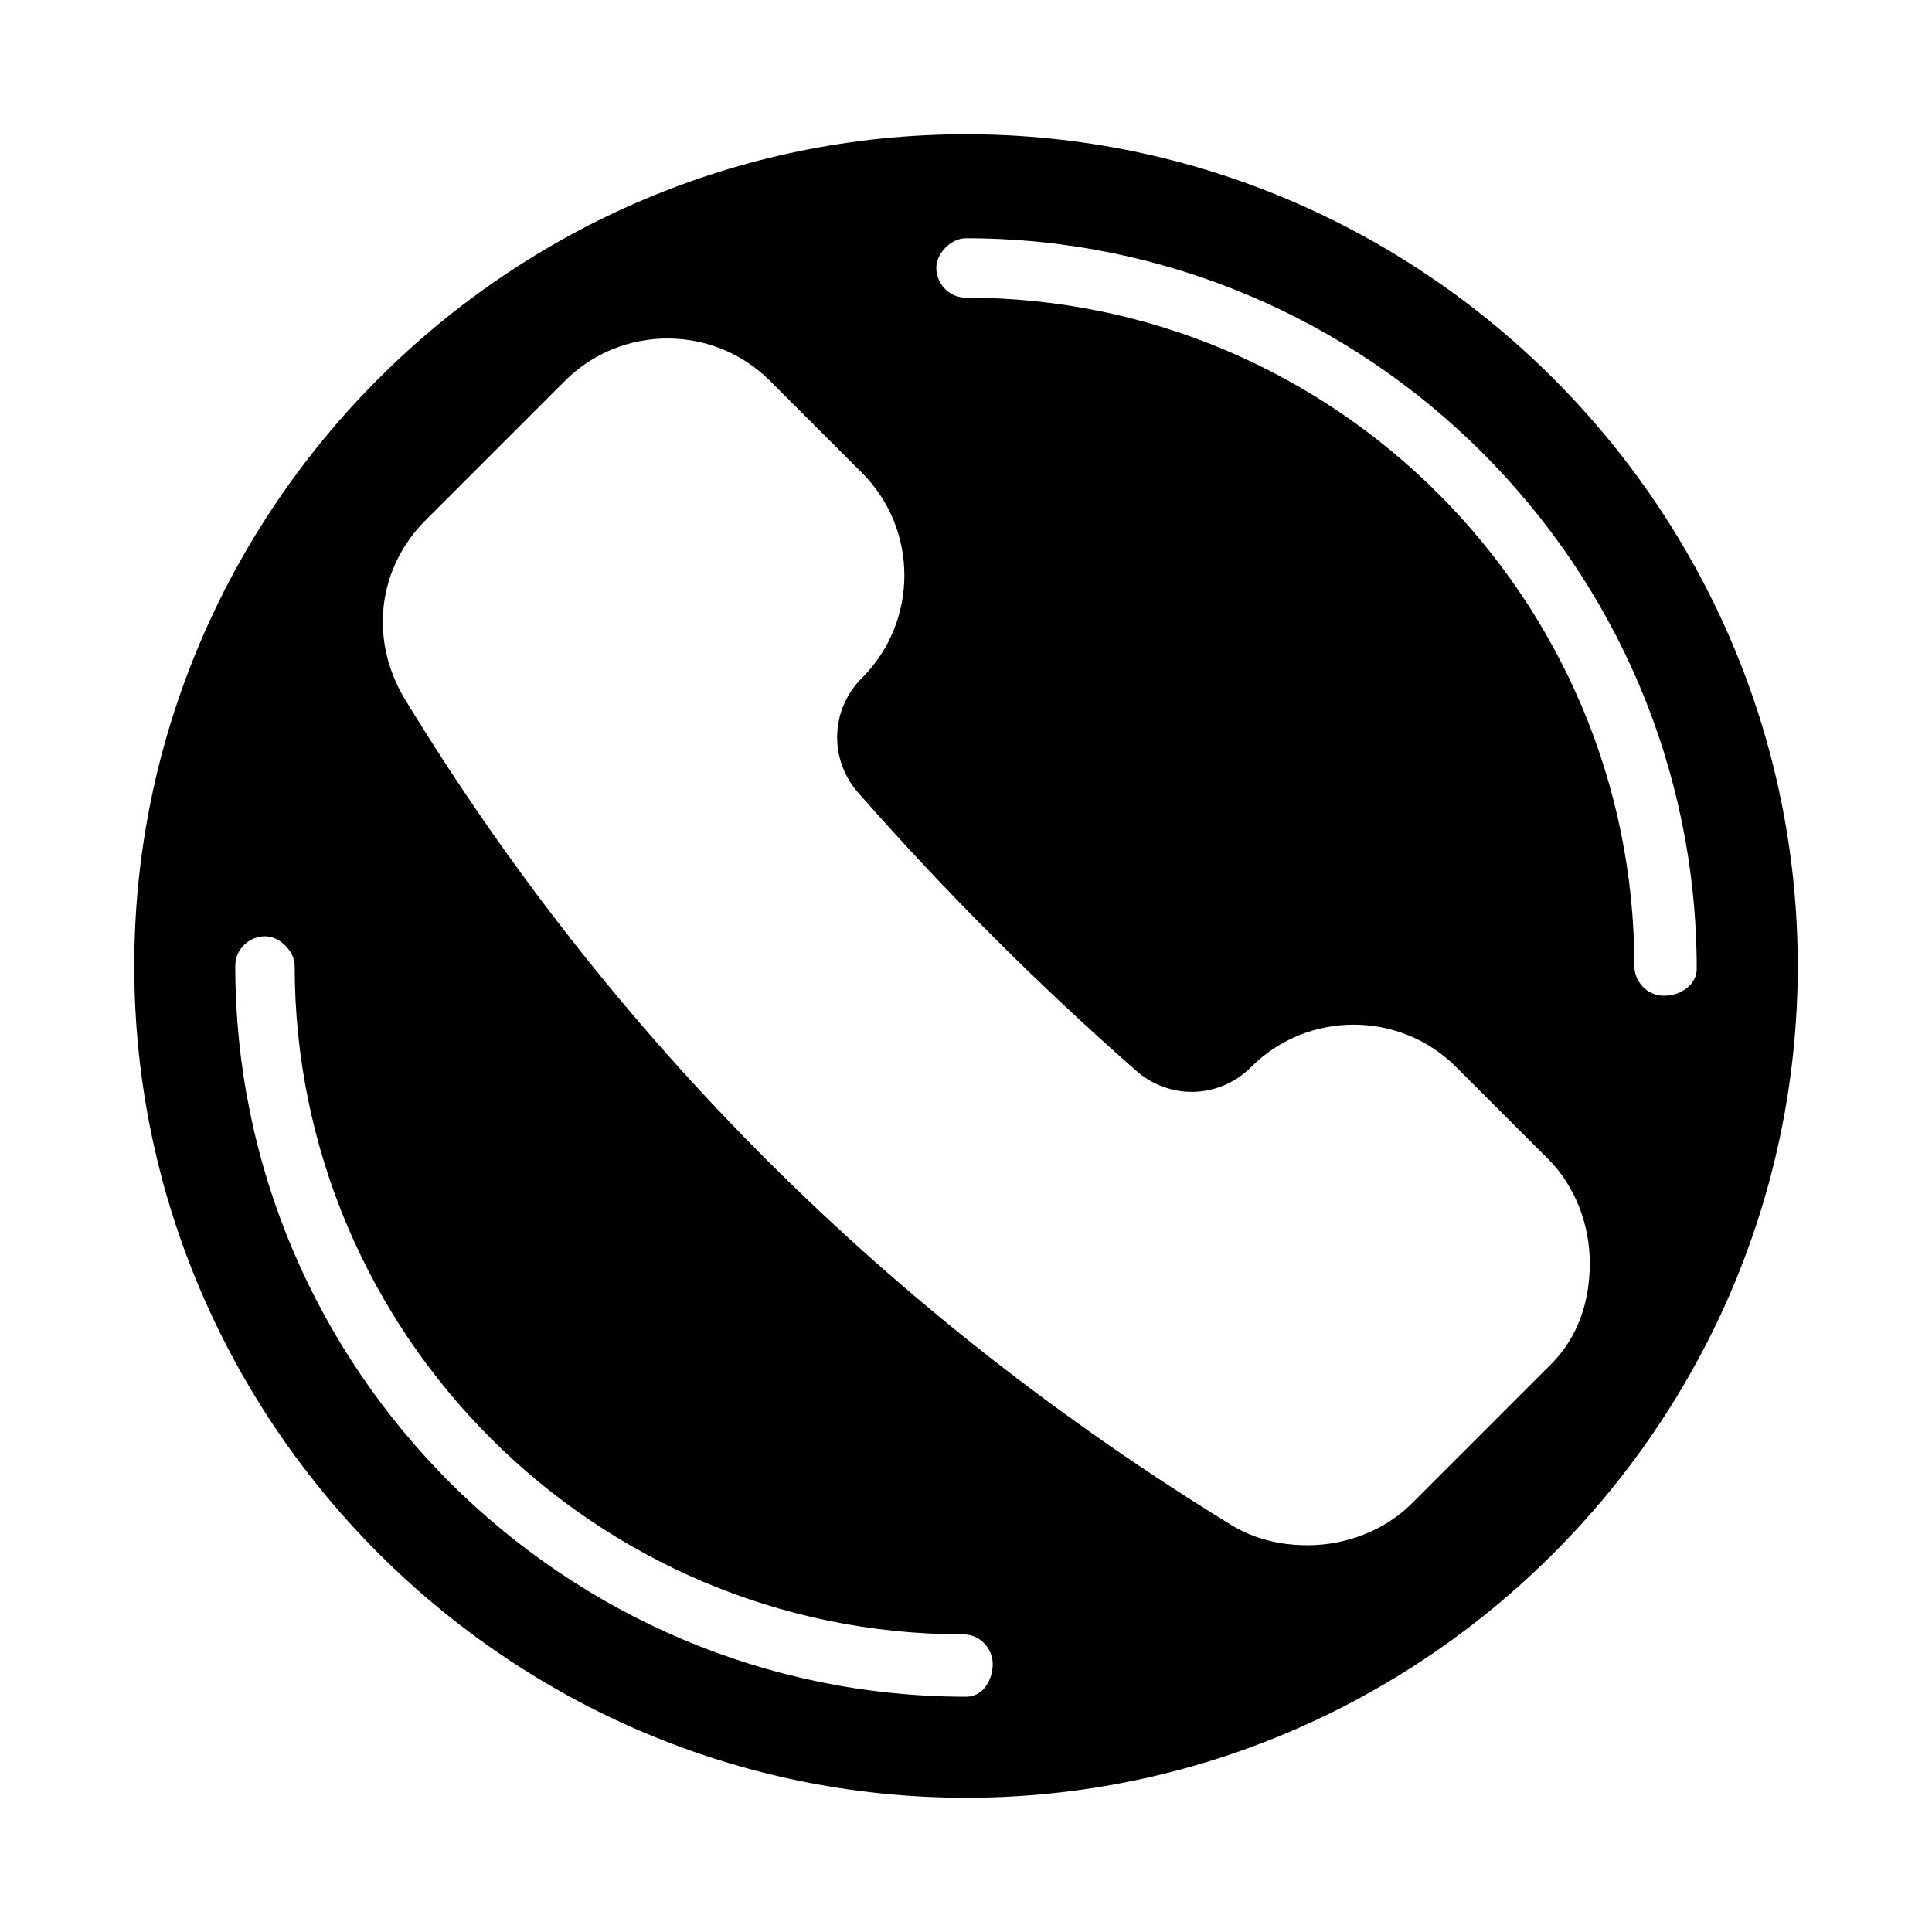
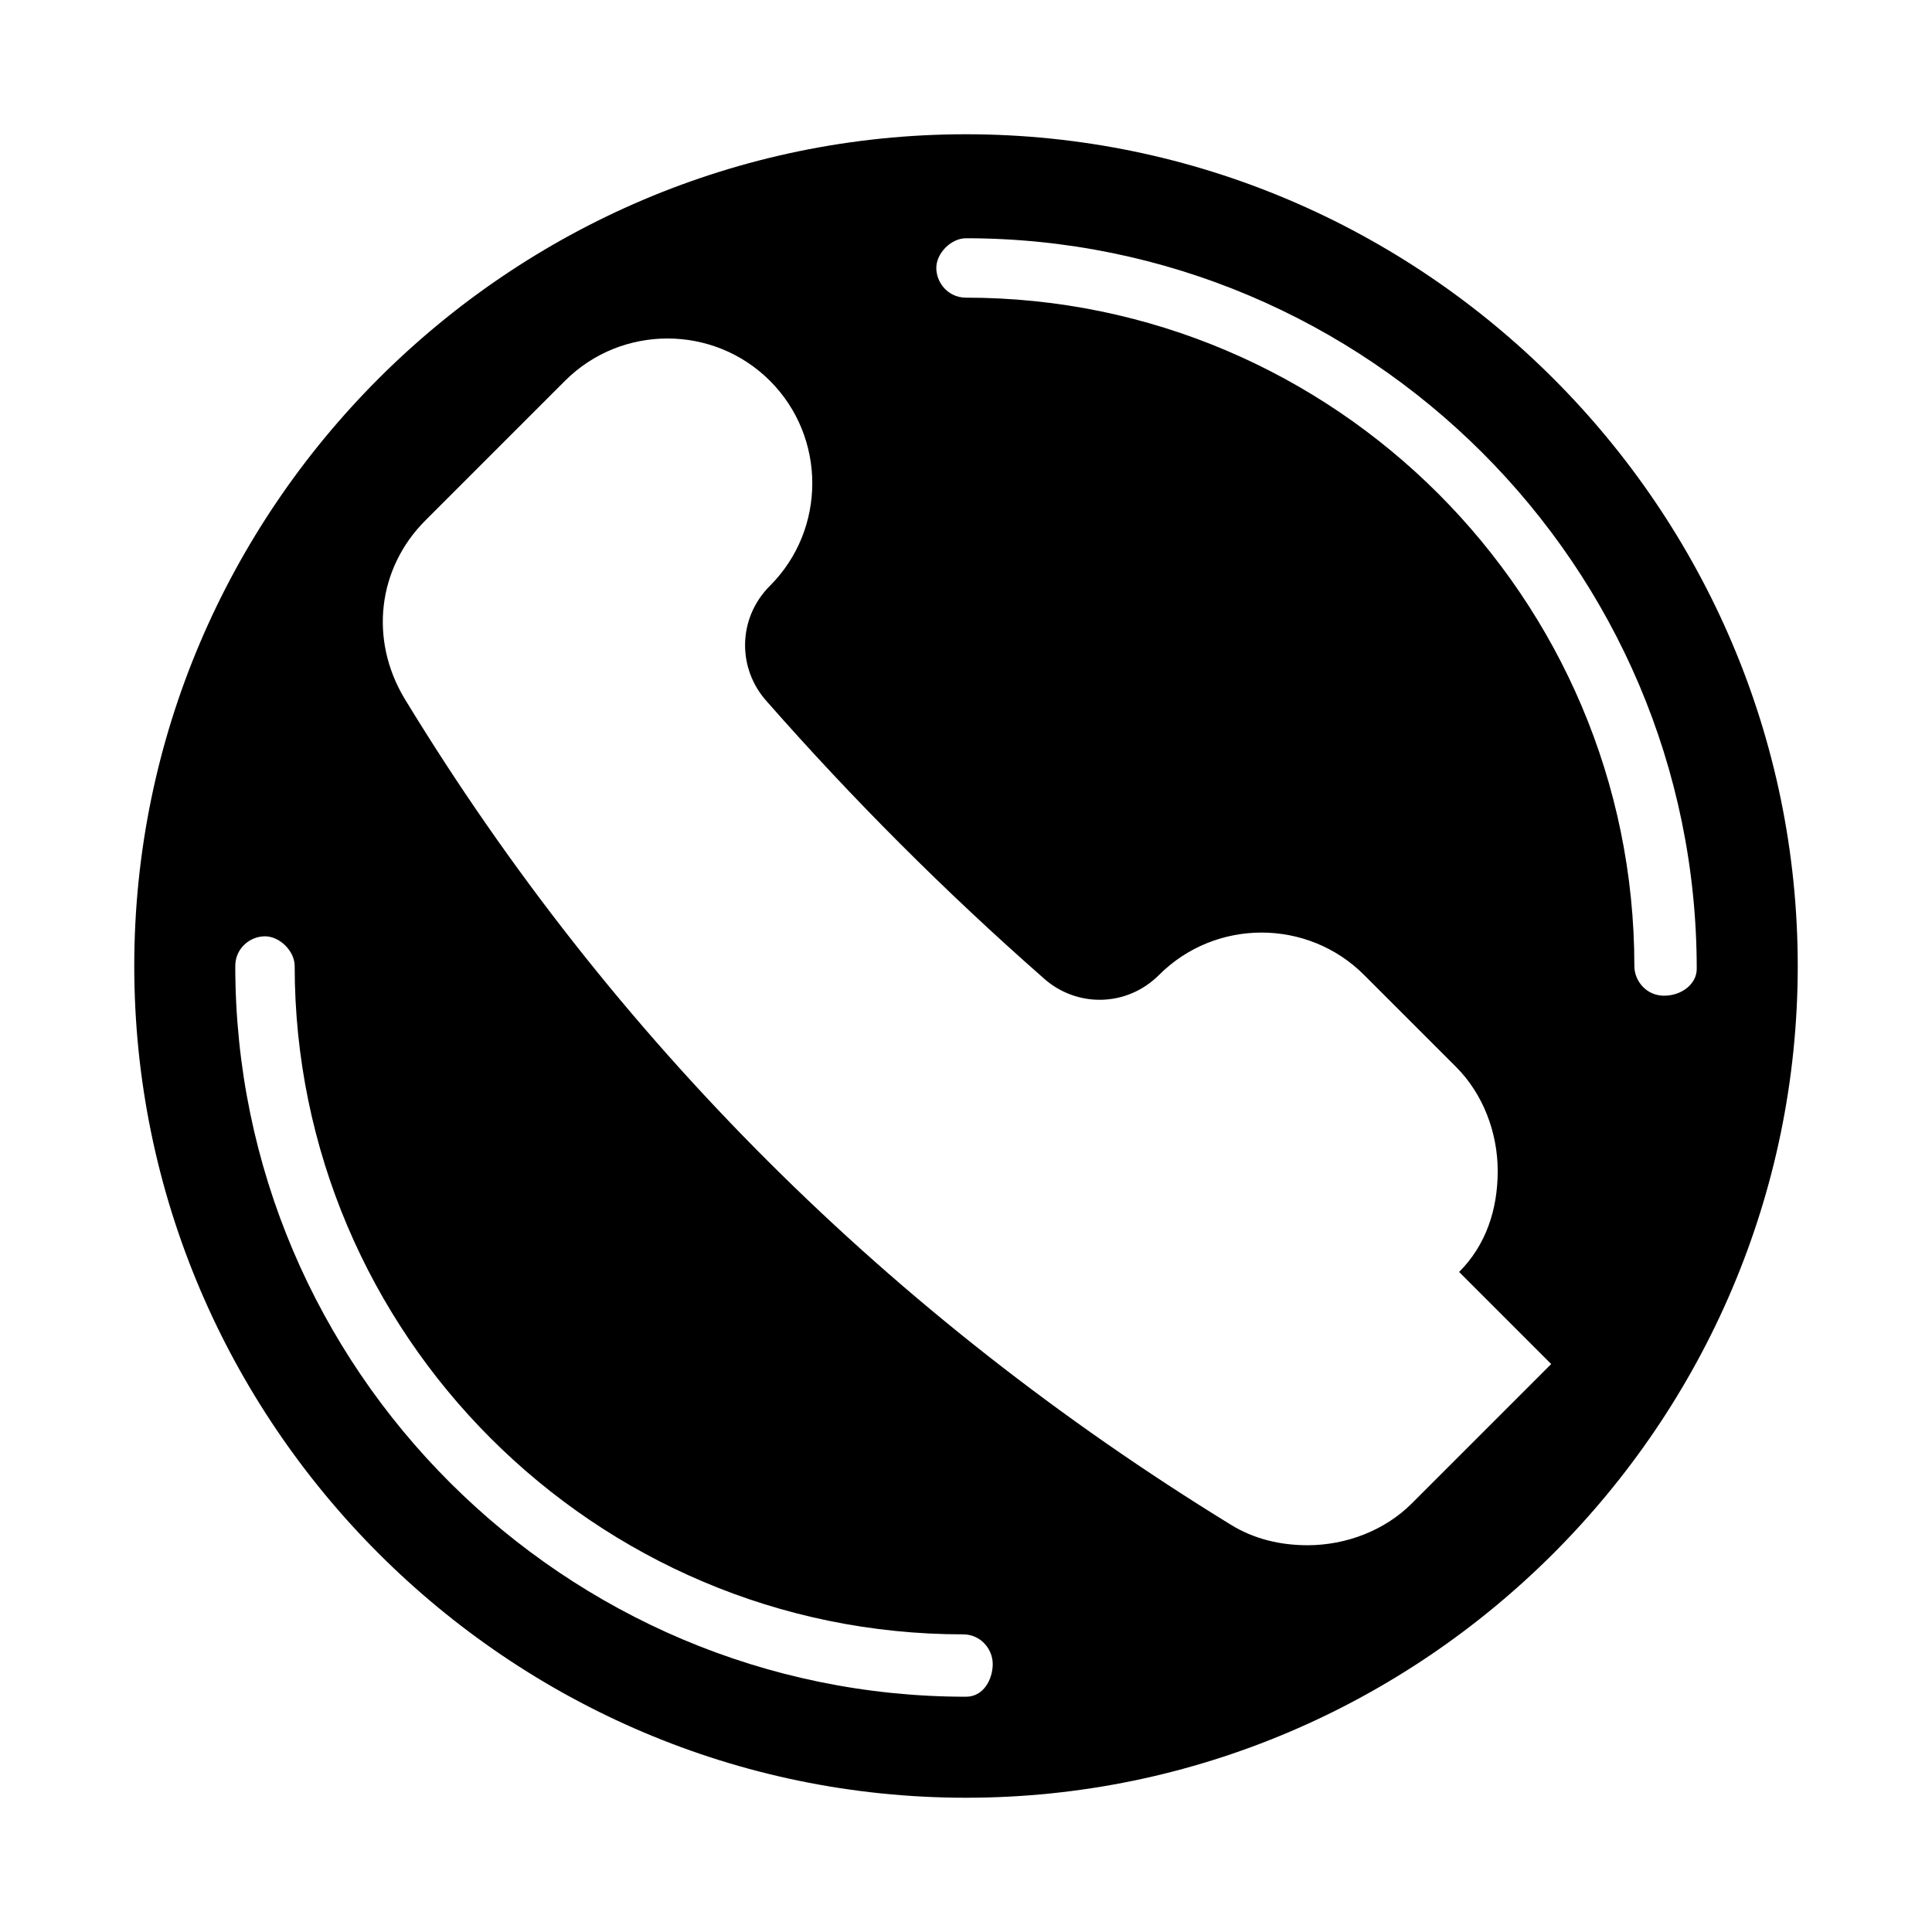
<svg xmlns="http://www.w3.org/2000/svg" fill="#000000" width="800px" height="800px" version="1.1" viewBox="144 144 512 512">
-   <path d="m400 179.58c-121.23 0-220.42 99.188-220.42 220.42s99.188 220.42 220.42 220.42 220.42-99.188 220.42-220.42c-0.004-121.23-99.191-220.42-220.42-220.42zm0 414.07c-106.27 0-193.65-86.594-193.65-193.65 0-4.723 3.938-7.871 7.871-7.871 3.938 0 7.871 3.938 7.871 7.871 0 97.613 79.508 177.12 177.12 177.12 4.723 0 7.871 3.938 7.871 7.871 0 3.938-2.359 8.66-7.082 8.66zm155.08-88.164-37 36.996c-7.086 7.086-17.32 11.02-27.551 11.02-7.086 0-14.168-1.574-20.469-5.512-89.742-55.105-163.74-128.31-218.84-218.84-9.445-15.742-7.086-34.637 5.512-47.23l37-37c14.957-14.957 39.359-14.957 54.316 0l24.402 24.402c14.957 14.957 14.957 39.359 0 54.316-8.66 8.66-8.66 22.043-0.789 30.699 22.828 25.977 47.23 50.383 73.211 73.211 8.66 7.871 22.043 7.871 30.699-0.789 14.957-14.957 39.359-14.957 54.316 0l24.402 24.402c7.086 7.086 11.02 17.32 11.02 27.551 0.008 10.246-3.141 19.691-10.227 26.777zm29.914-97.613c-4.723 0-7.871-3.938-7.871-7.871-0.004-97.613-79.508-177.12-177.12-177.12-4.723 0-7.871-3.938-7.871-7.871 0-3.938 3.938-7.871 7.871-7.871 106.27 0 193.65 86.594 193.65 193.65-0.004 3.934-3.938 7.082-8.66 7.082z" />
+   <path d="m400 179.58c-121.23 0-220.42 99.188-220.42 220.42s99.188 220.42 220.42 220.42 220.42-99.188 220.42-220.42c-0.004-121.23-99.191-220.42-220.42-220.42zm0 414.07c-106.27 0-193.65-86.594-193.65-193.65 0-4.723 3.938-7.871 7.871-7.871 3.938 0 7.871 3.938 7.871 7.871 0 97.613 79.508 177.12 177.12 177.12 4.723 0 7.871 3.938 7.871 7.871 0 3.938-2.359 8.66-7.082 8.66zm155.08-88.164-37 36.996c-7.086 7.086-17.32 11.02-27.551 11.02-7.086 0-14.168-1.574-20.469-5.512-89.742-55.105-163.74-128.31-218.84-218.84-9.445-15.742-7.086-34.637 5.512-47.23l37-37c14.957-14.957 39.359-14.957 54.316 0c14.957 14.957 14.957 39.359 0 54.316-8.66 8.66-8.66 22.043-0.789 30.699 22.828 25.977 47.23 50.383 73.211 73.211 8.66 7.871 22.043 7.871 30.699-0.789 14.957-14.957 39.359-14.957 54.316 0l24.402 24.402c7.086 7.086 11.02 17.32 11.02 27.551 0.008 10.246-3.141 19.691-10.227 26.777zm29.914-97.613c-4.723 0-7.871-3.938-7.871-7.871-0.004-97.613-79.508-177.12-177.12-177.12-4.723 0-7.871-3.938-7.871-7.871 0-3.938 3.938-7.871 7.871-7.871 106.27 0 193.65 86.594 193.65 193.65-0.004 3.934-3.938 7.082-8.66 7.082z" />
</svg>